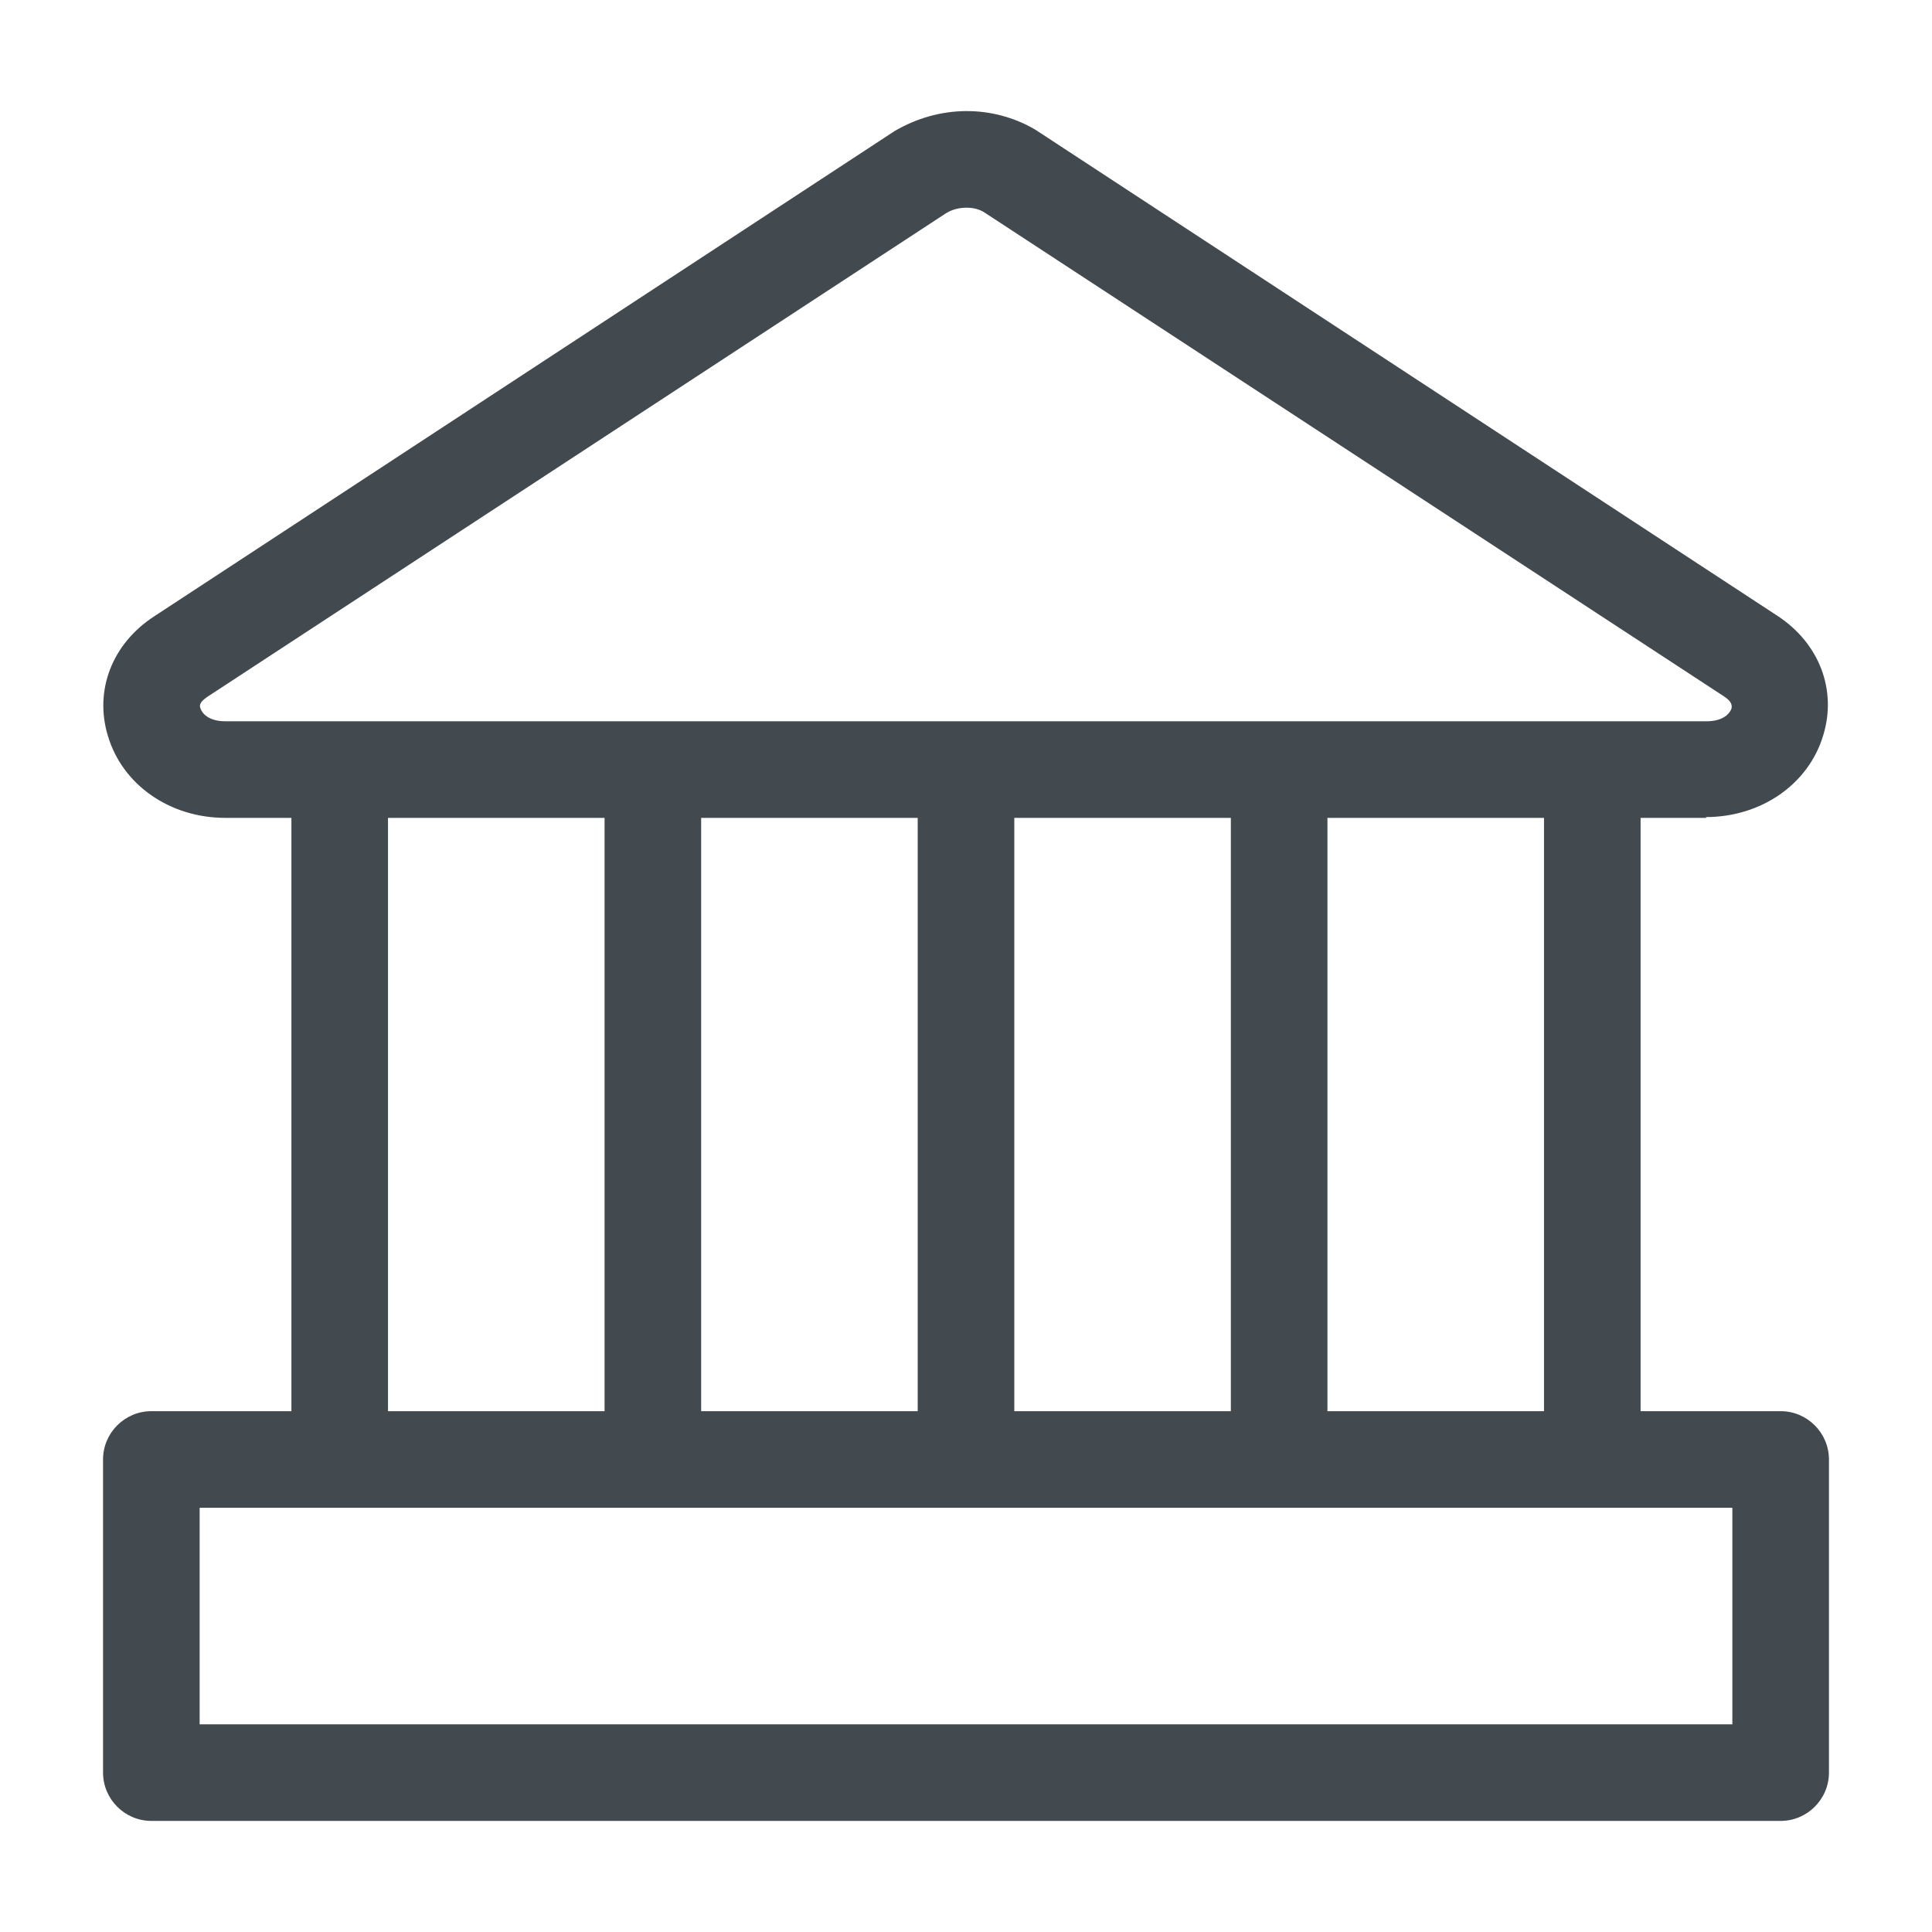
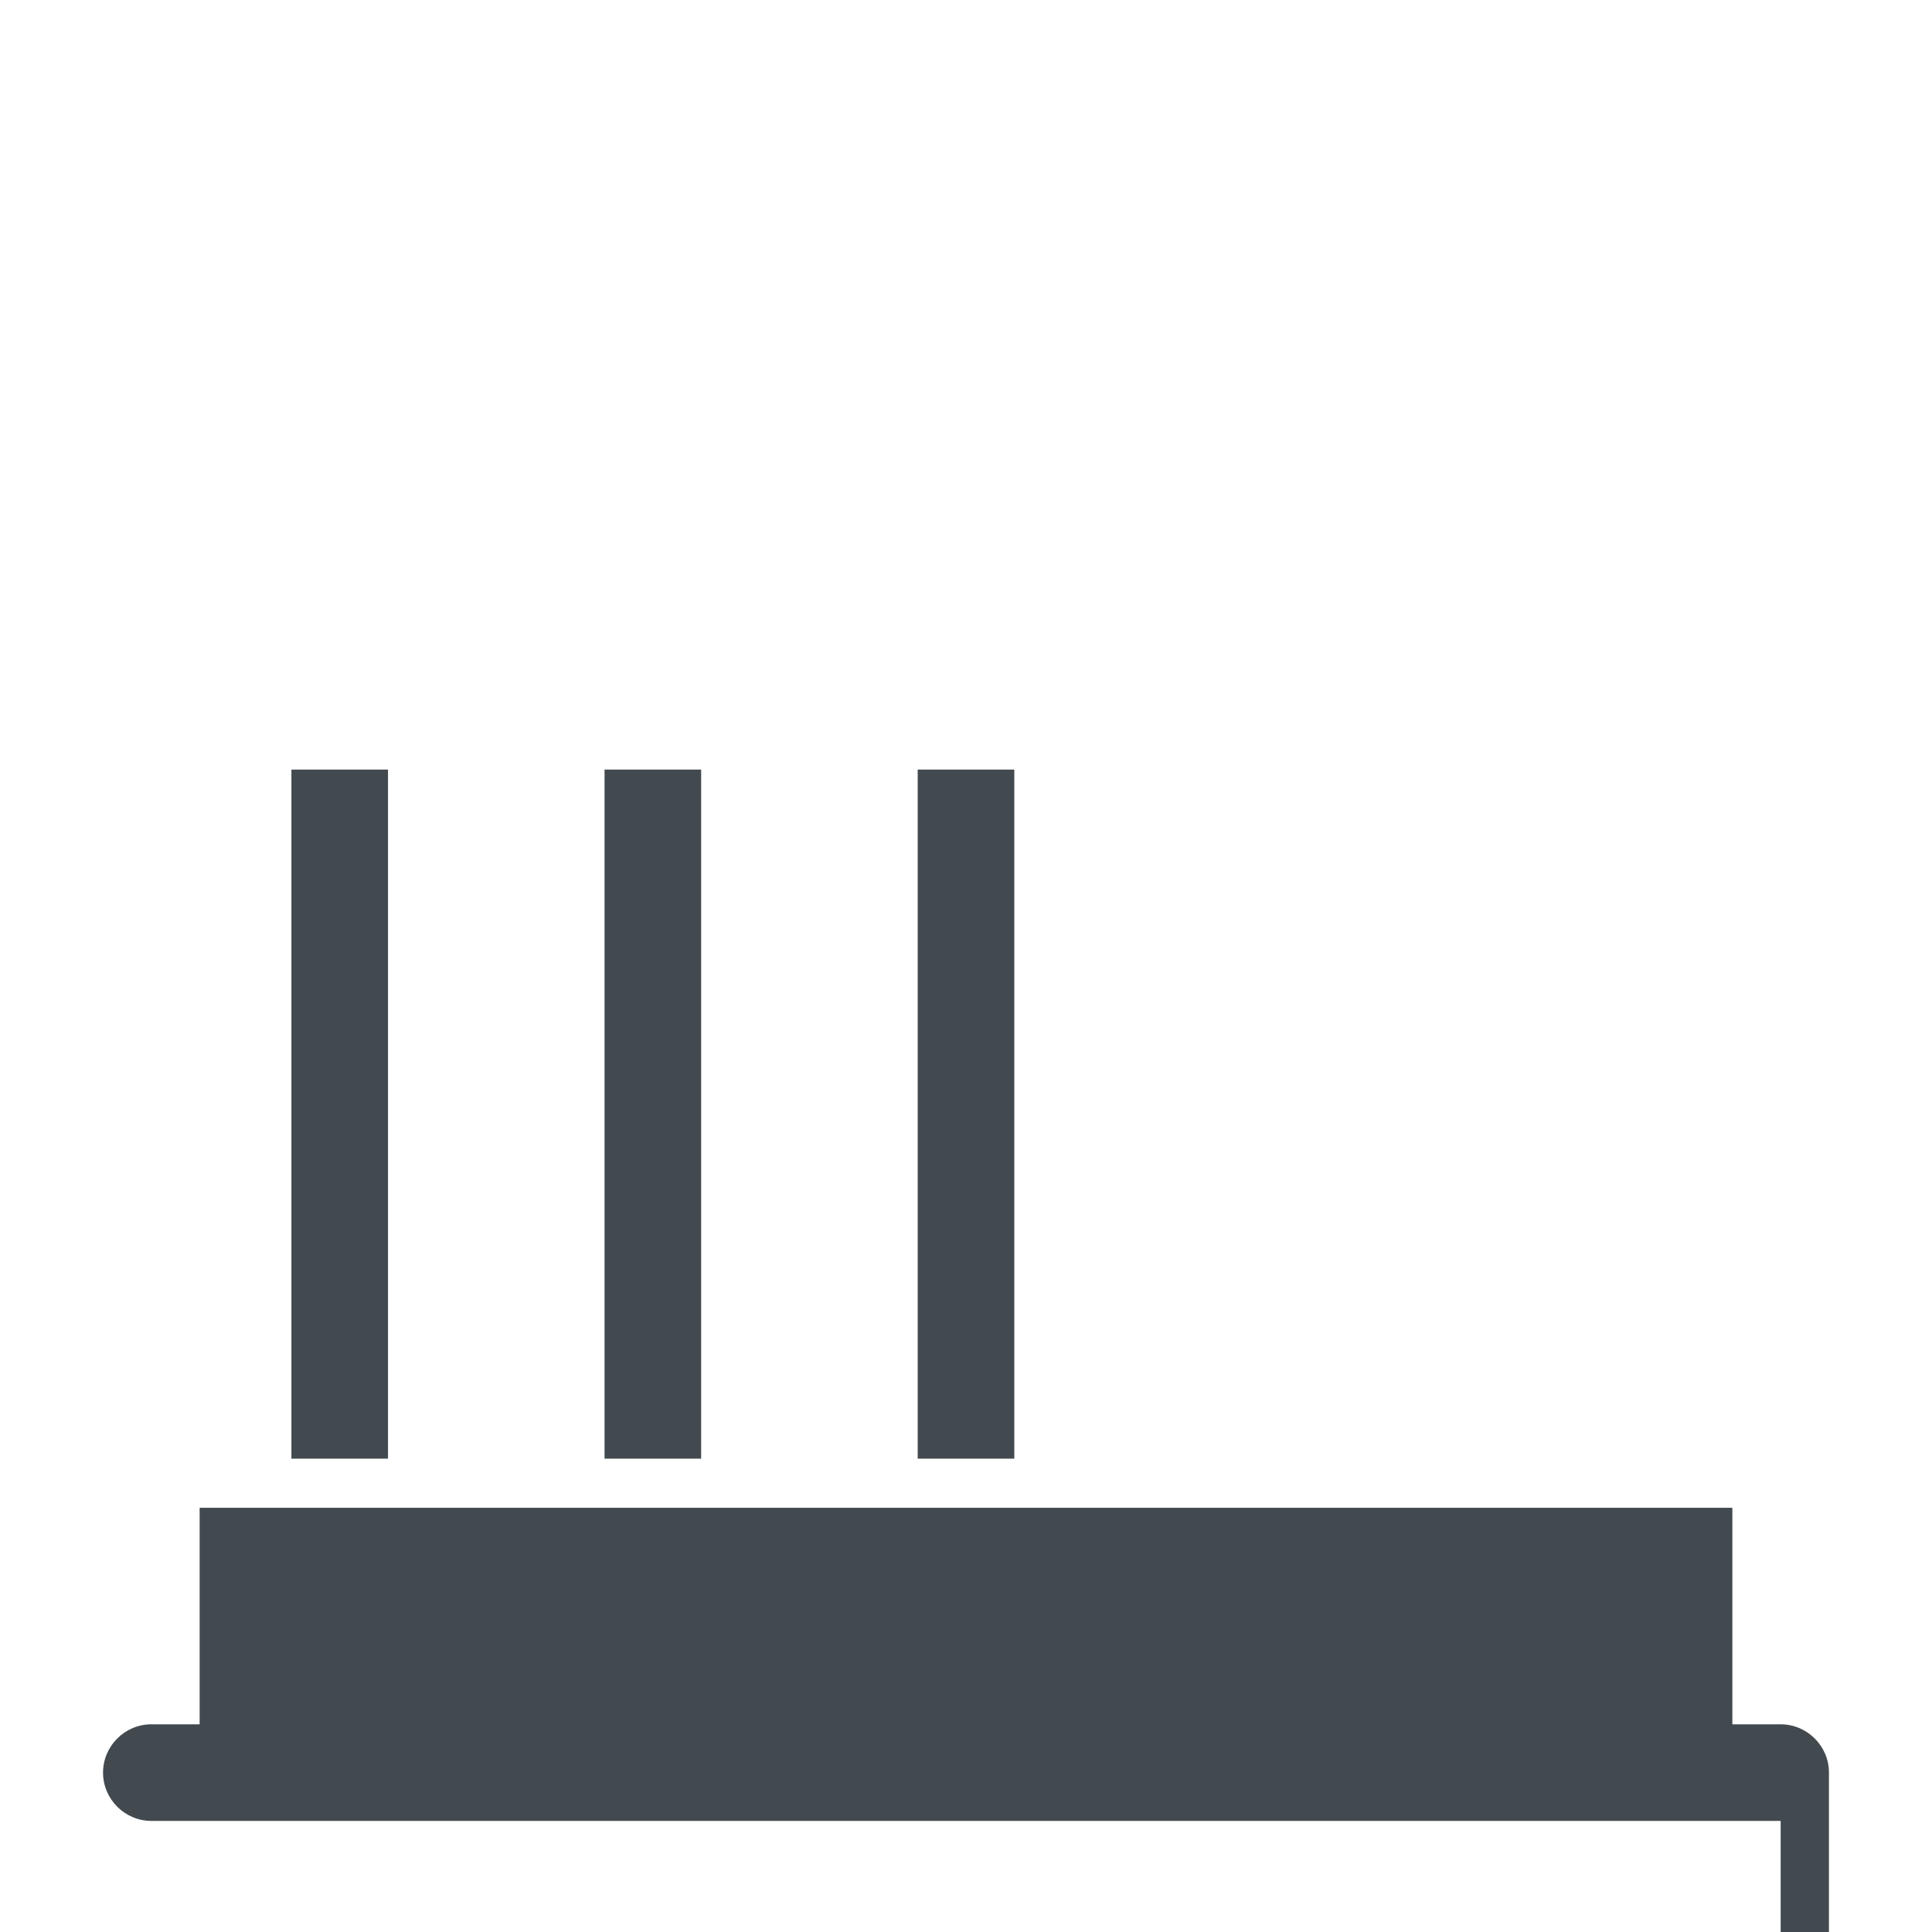
<svg xmlns="http://www.w3.org/2000/svg" id="OUTLINE" viewBox="0 0 24 24">
  <defs>
    <style>
      .cls-1 {
        fill: #434a4f;
      }
    </style>
  </defs>
-   <path class="cls-1" d="m21.2,10.16H2.8c-.69,0-1.28-.41-1.46-1.02-.17-.56.05-1.14.57-1.48L11.11,1.63c.56-.33,1.22-.33,1.75-.02l9.22,6.04c.52.34.74.92.57,1.48-.18.61-.77,1.02-1.46,1.02ZM12.01,2.58c-.09,0-.18.02-.26.07L2.57,8.66c-.1.07-.09.11-.08.14.02.06.1.16.31.16h18.4c.21,0,.29-.1.31-.16,0-.02.02-.07-.08-.14L12.23,2.64c-.06-.04-.14-.06-.22-.06Z" />
-   <path class="cls-1" d="m22.12,22.62H1.88c-.33,0-.6-.27-.6-.6v-3.89c0-.33.27-.6.6-.6h20.24c.33,0,.6.27.6.6v3.89c0,.33-.27.6-.6.6Zm-19.64-1.2h19.04v-2.69H2.48v2.69Z" />
+   <path class="cls-1" d="m22.12,22.62H1.88c-.33,0-.6-.27-.6-.6c0-.33.27-.6.6-.6h20.24c.33,0,.6.27.6.6v3.89c0,.33-.27.6-.6.6Zm-19.64-1.2h19.04v-2.69H2.48v2.69Z" />
  <rect class="cls-1" x="3.62" y="9.56" width="1.2" height="8.56" />
  <rect class="cls-1" x="7.51" y="9.56" width="1.2" height="8.56" />
  <rect class="cls-1" x="11.4" y="9.56" width="1.2" height="8.56" />
-   <rect class="cls-1" x="15.29" y="9.56" width="1.2" height="8.56" />
-   <rect class="cls-1" x="19.18" y="9.56" width="1.2" height="8.56" />
</svg>